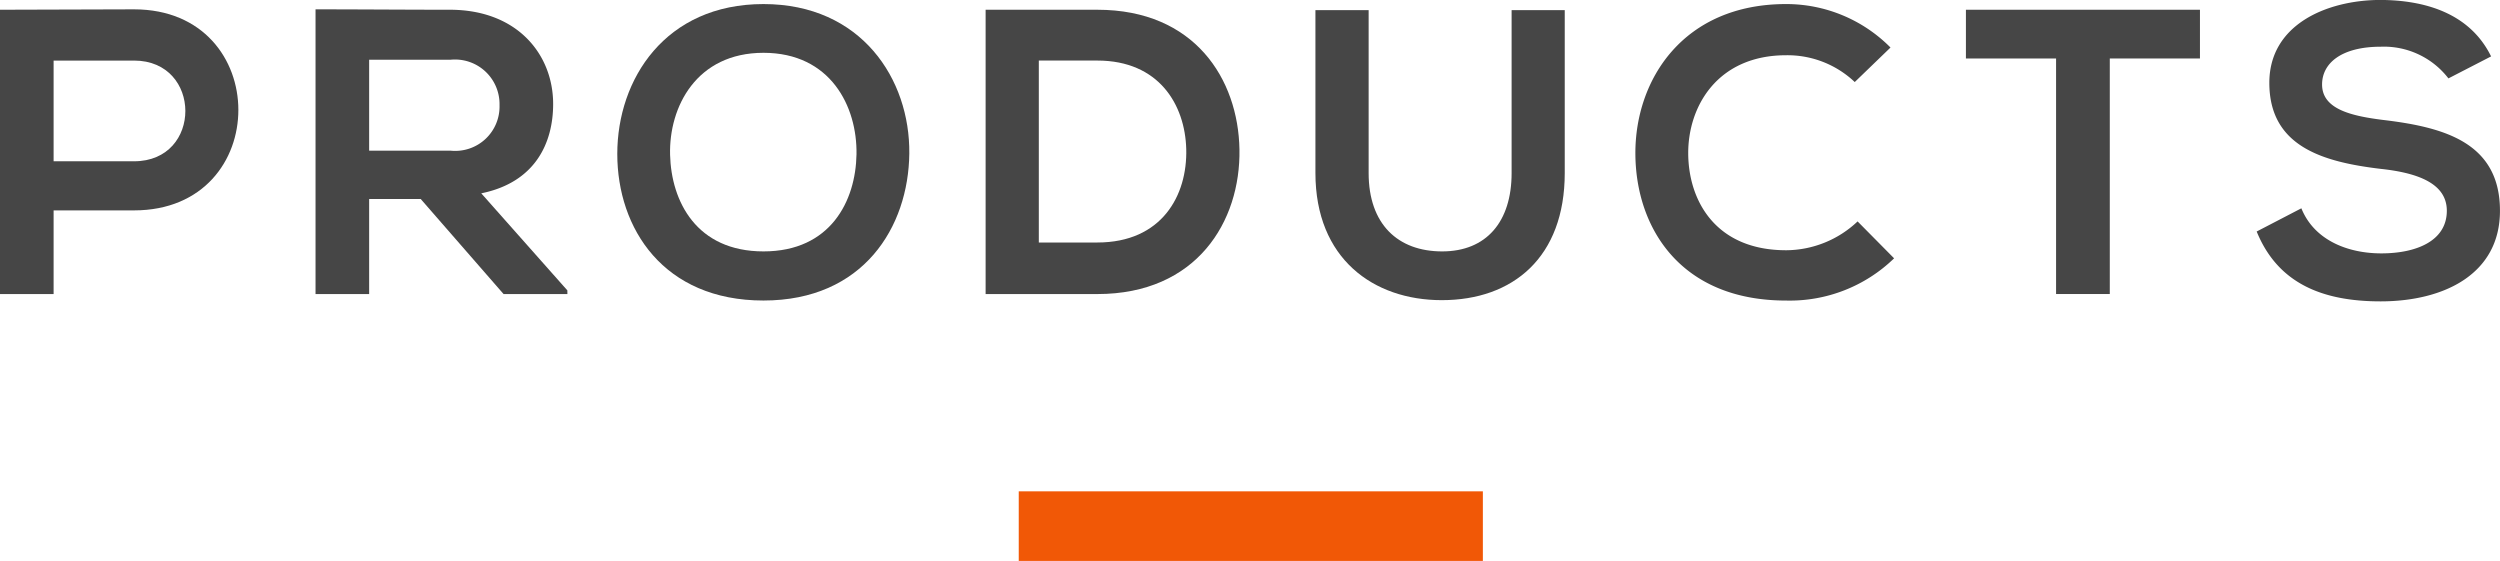
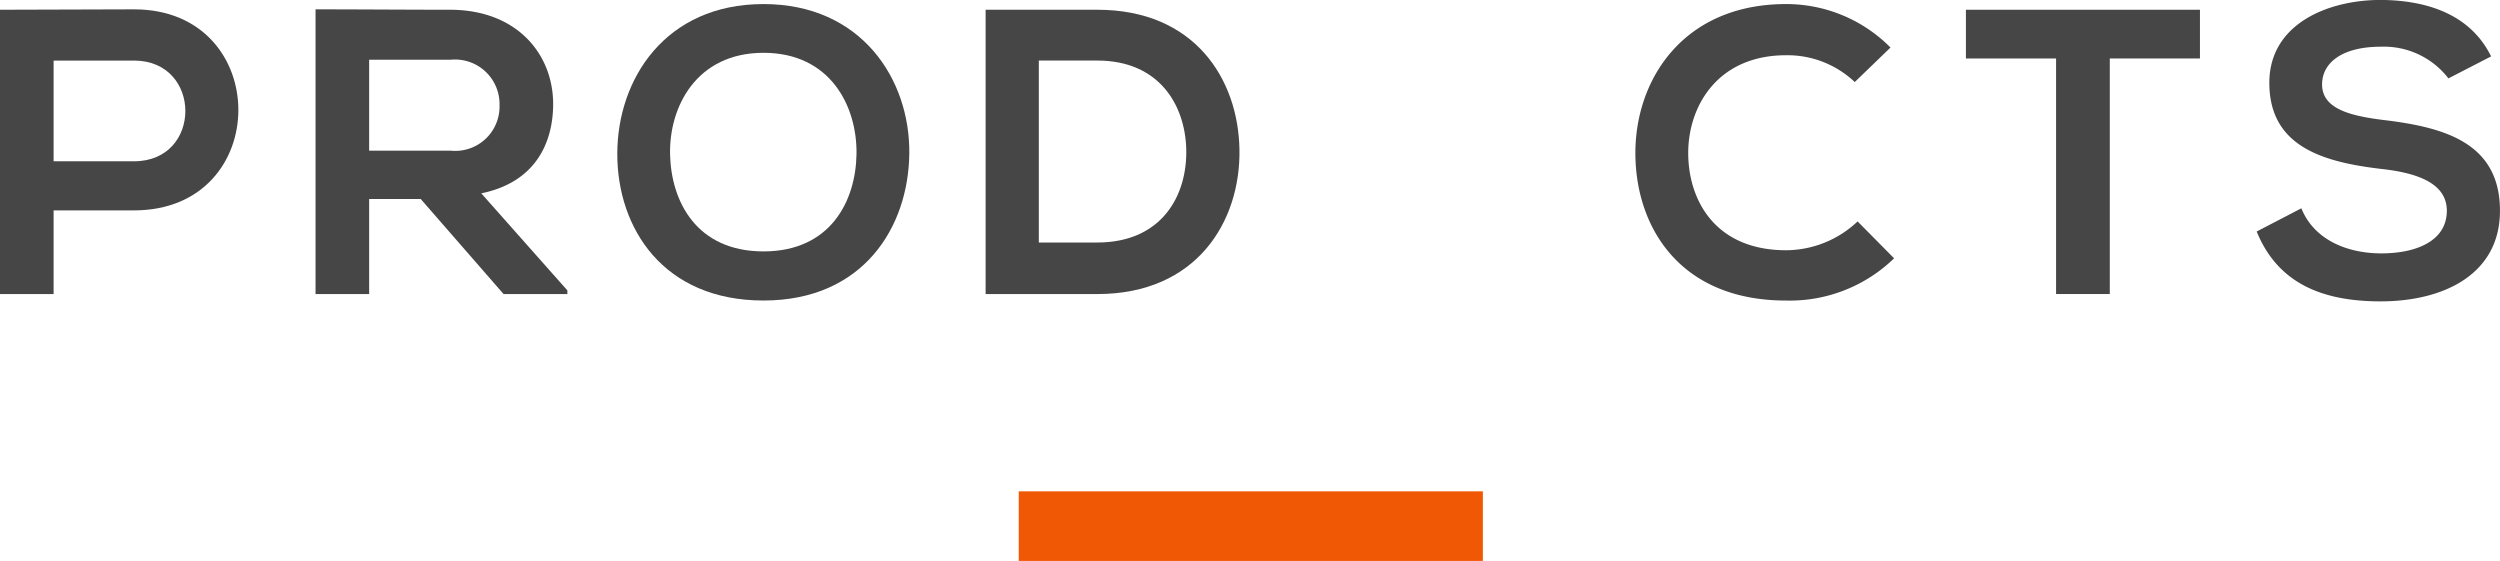
<svg xmlns="http://www.w3.org/2000/svg" viewBox="0 0 215.459 48.343">
  <defs>
    <style>.cls-1{fill:#464646;}.cls-2{fill:none;stroke:#f15806;stroke-linejoin:round;stroke-width:6px;}</style>
  </defs>
  <g id="レイヤー_2" data-name="レイヤー 2">
    <g id="products">
      <path class="cls-1" d="M11.552,18.132H4.62v7.211H0V.84C3.851.84,7.7.805,11.552.805,23.522.805,23.558,18.132,11.552,18.132ZM4.62,13.9h6.932c5.915,0,5.88-8.68,0-8.68H4.62Z" />
      <path class="cls-1" d="M48.9,25.343H43.4l-7.14-8.191H31.815v8.191H27.194V.805c3.886,0,7.772.035,11.657.035,5.776.035,8.821,3.886,8.821,8.121,0,3.36-1.54,6.756-6.195,7.7l7.42,8.366ZM31.815,5.146v7.84h7.036a3.821,3.821,0,0,0,4.2-3.92,3.84,3.84,0,0,0-4.2-3.92Z" />
      <path class="cls-1" d="M78.367,13.231C78.3,19.567,74.411,25.9,65.8,25.9s-12.6-6.2-12.6-12.636S57.33.35,65.8.35C74.236.35,78.437,6.826,78.367,13.231Zm-20.617.105c.1,4.026,2.274,8.331,8.051,8.331s7.945-4.34,8.015-8.365c.071-4.131-2.24-8.751-8.015-8.751S57.645,9.206,57.75,13.336Z" />
      <path class="cls-1" d="M106.821,12.881c.105,6.2-3.675,12.462-12.251,12.462H84.944V.84H94.57C102.971.84,106.716,6.826,106.821,12.881ZM89.529,20.9H94.57c5.566,0,7.771-4.06,7.665-8.05-.1-3.816-2.344-7.631-7.665-7.631H89.529Z" />
-       <path class="cls-1" d="M134.855.875V14.912c0,7.245-4.445,10.956-10.6,10.956-5.881,0-10.887-3.571-10.887-10.956V.875h4.586V14.912c0,4.41,2.52,6.755,6.335,6.755s5.987-2.555,5.987-6.755V.875Z" />
      <path class="cls-1" d="M163.24,22.263a12.913,12.913,0,0,1-9.31,3.64c-9.1,0-12.951-6.266-12.987-12.636C140.908,6.861,145.073.35,153.93.35a12.641,12.641,0,0,1,9,3.746l-3.081,2.975a8.418,8.418,0,0,0-5.915-2.31c-5.916,0-8.471,4.41-8.437,8.506.035,4.06,2.381,8.3,8.437,8.3a9.019,9.019,0,0,0,6.16-2.485Z" />
      <path class="cls-1" d="M177.2,5.041h-7.77V.84H189.6v4.2h-7.771v20.3H177.2Z" />
      <path class="cls-1" d="M211.014,6.756A7.022,7.022,0,0,0,205.2,4.025c-3.431,0-5.075,1.436-5.075,3.256,0,2.135,2.519,2.73,5.46,3.08,5.111.63,9.871,1.96,9.871,7.806,0,5.461-4.83,7.806-10.291,7.806-5,0-8.856-1.54-10.676-6.021l3.851-2c1.085,2.7,3.92,3.885,6.9,3.885,2.906,0,5.636-1.015,5.636-3.675,0-2.311-2.415-3.255-5.671-3.605-5.006-.595-9.626-1.925-9.626-7.421,0-5.04,4.971-7.106,9.486-7.141,3.816,0,7.771,1.085,9.626,4.866Z" />
      <line class="cls-2" x1="87.799" y1="45.343" x2="127.799" y2="45.343" />
    </g>
  </g>
</svg>